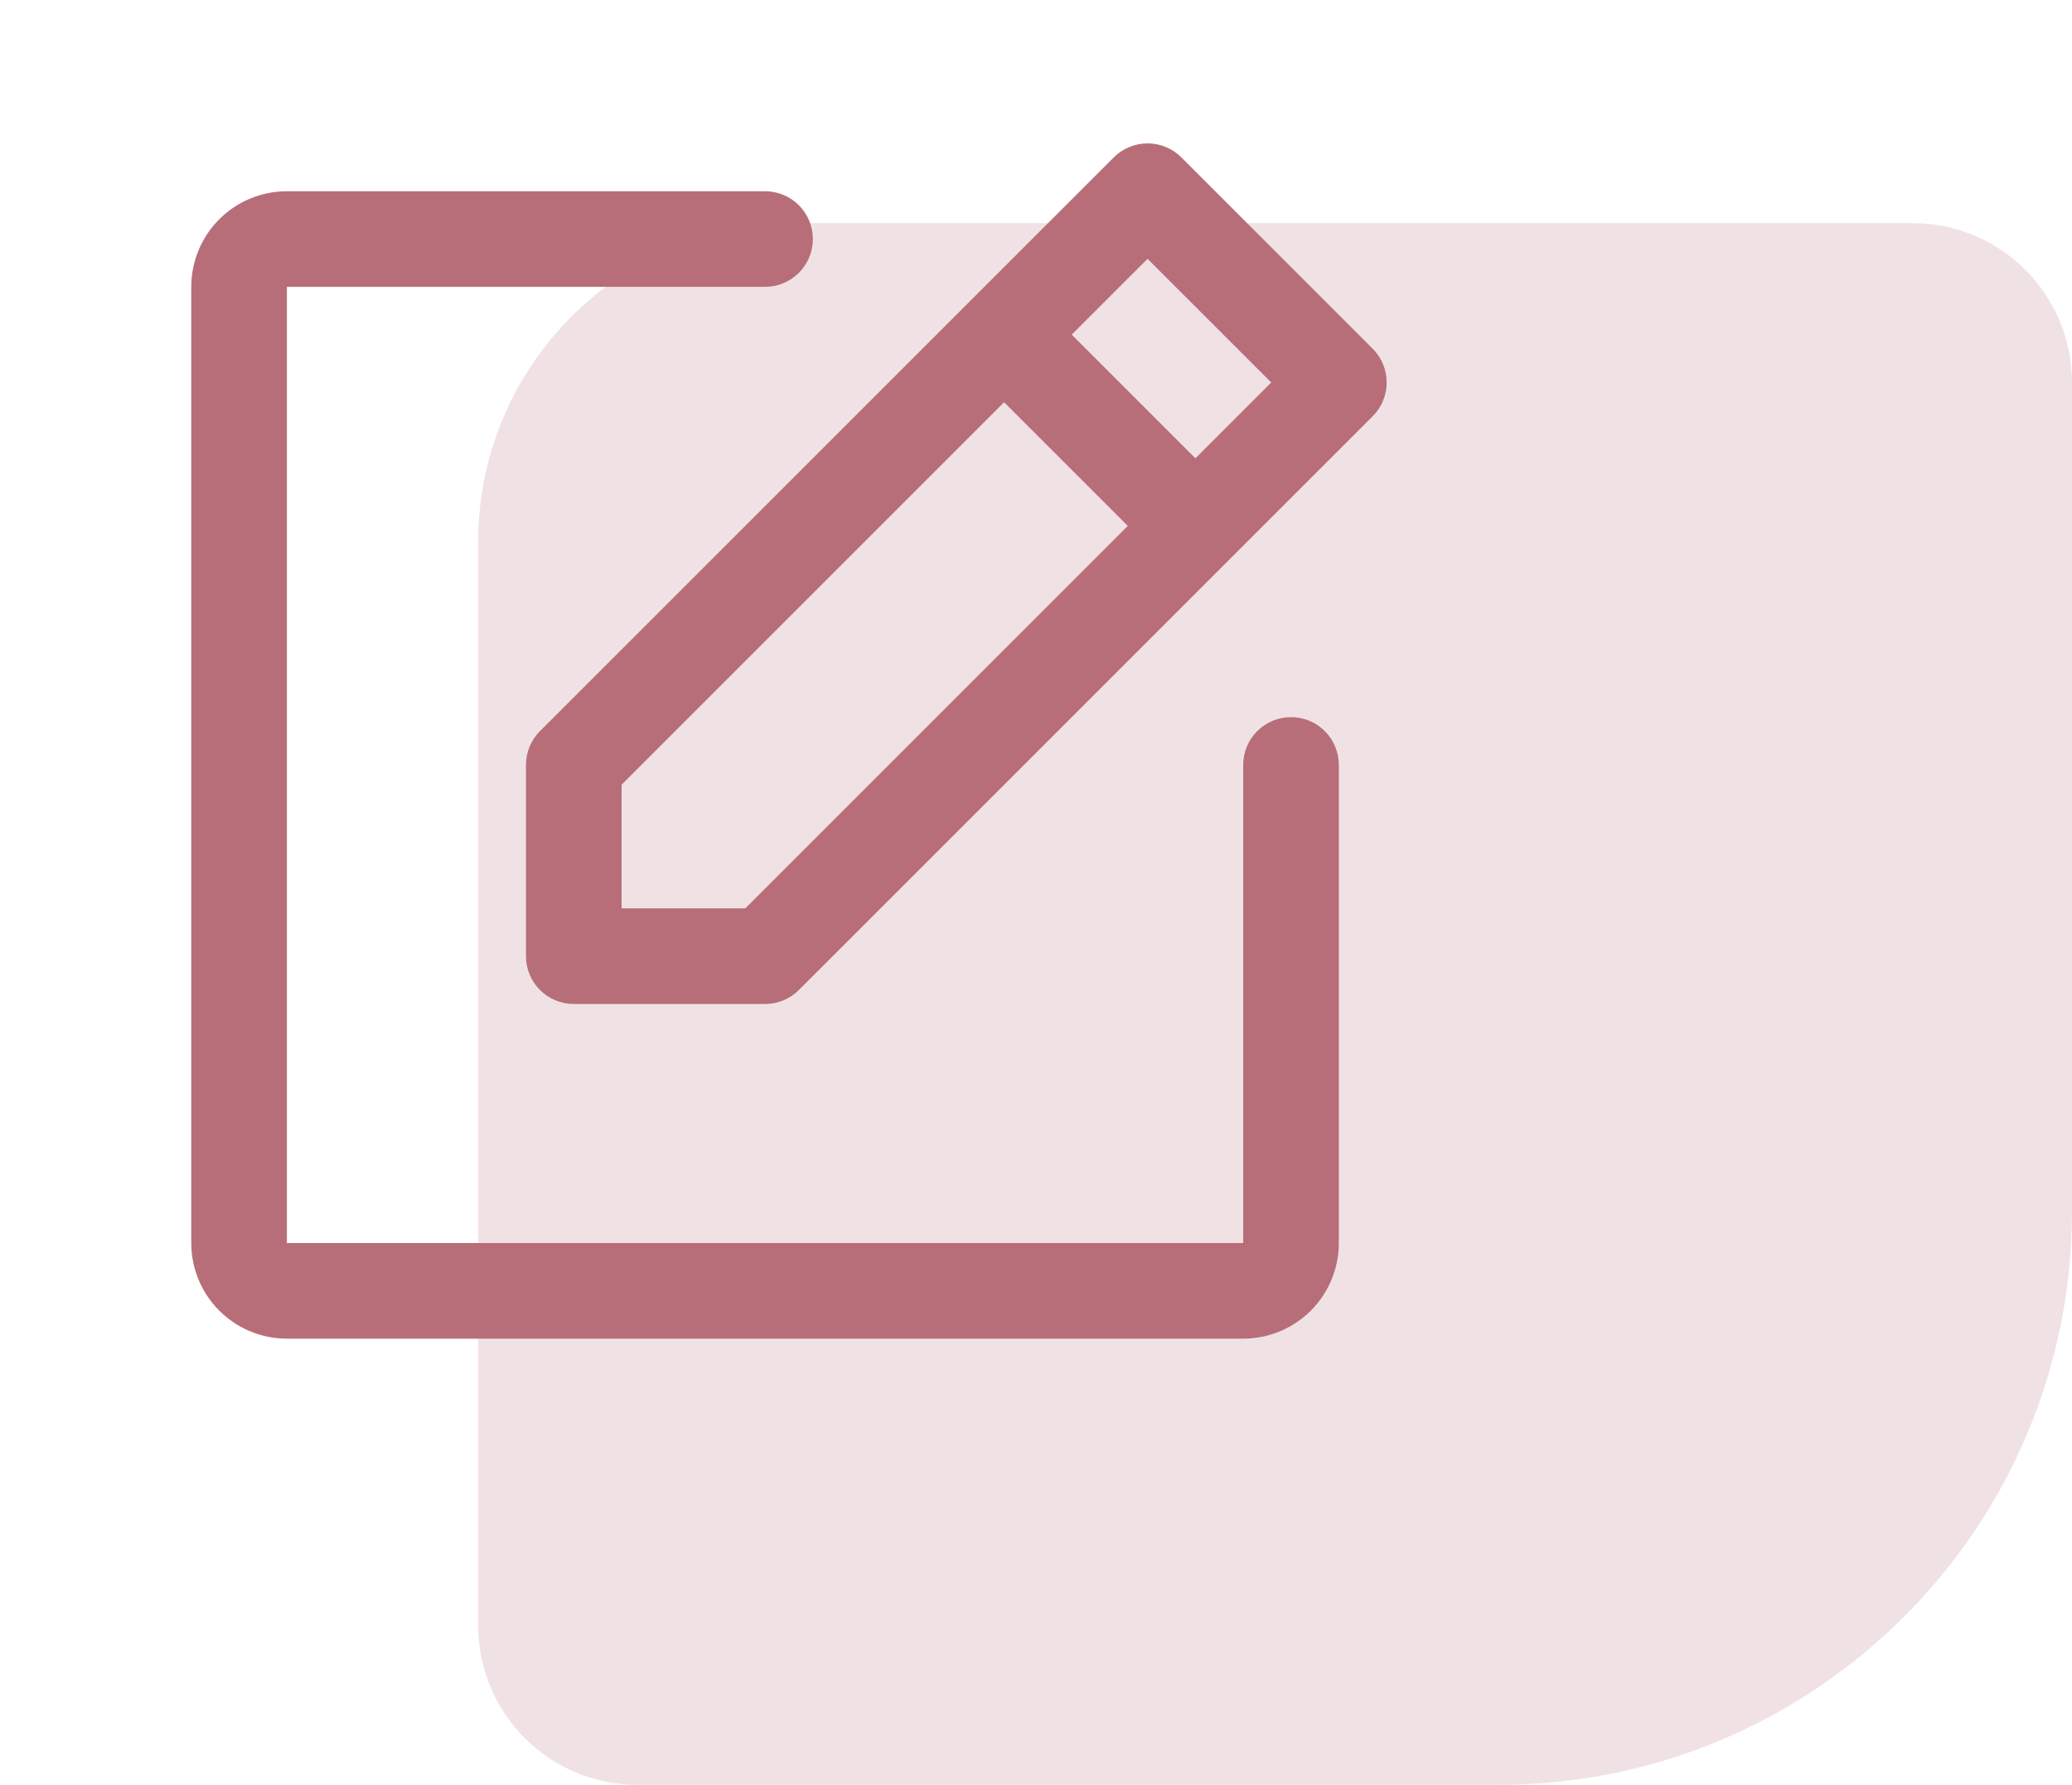
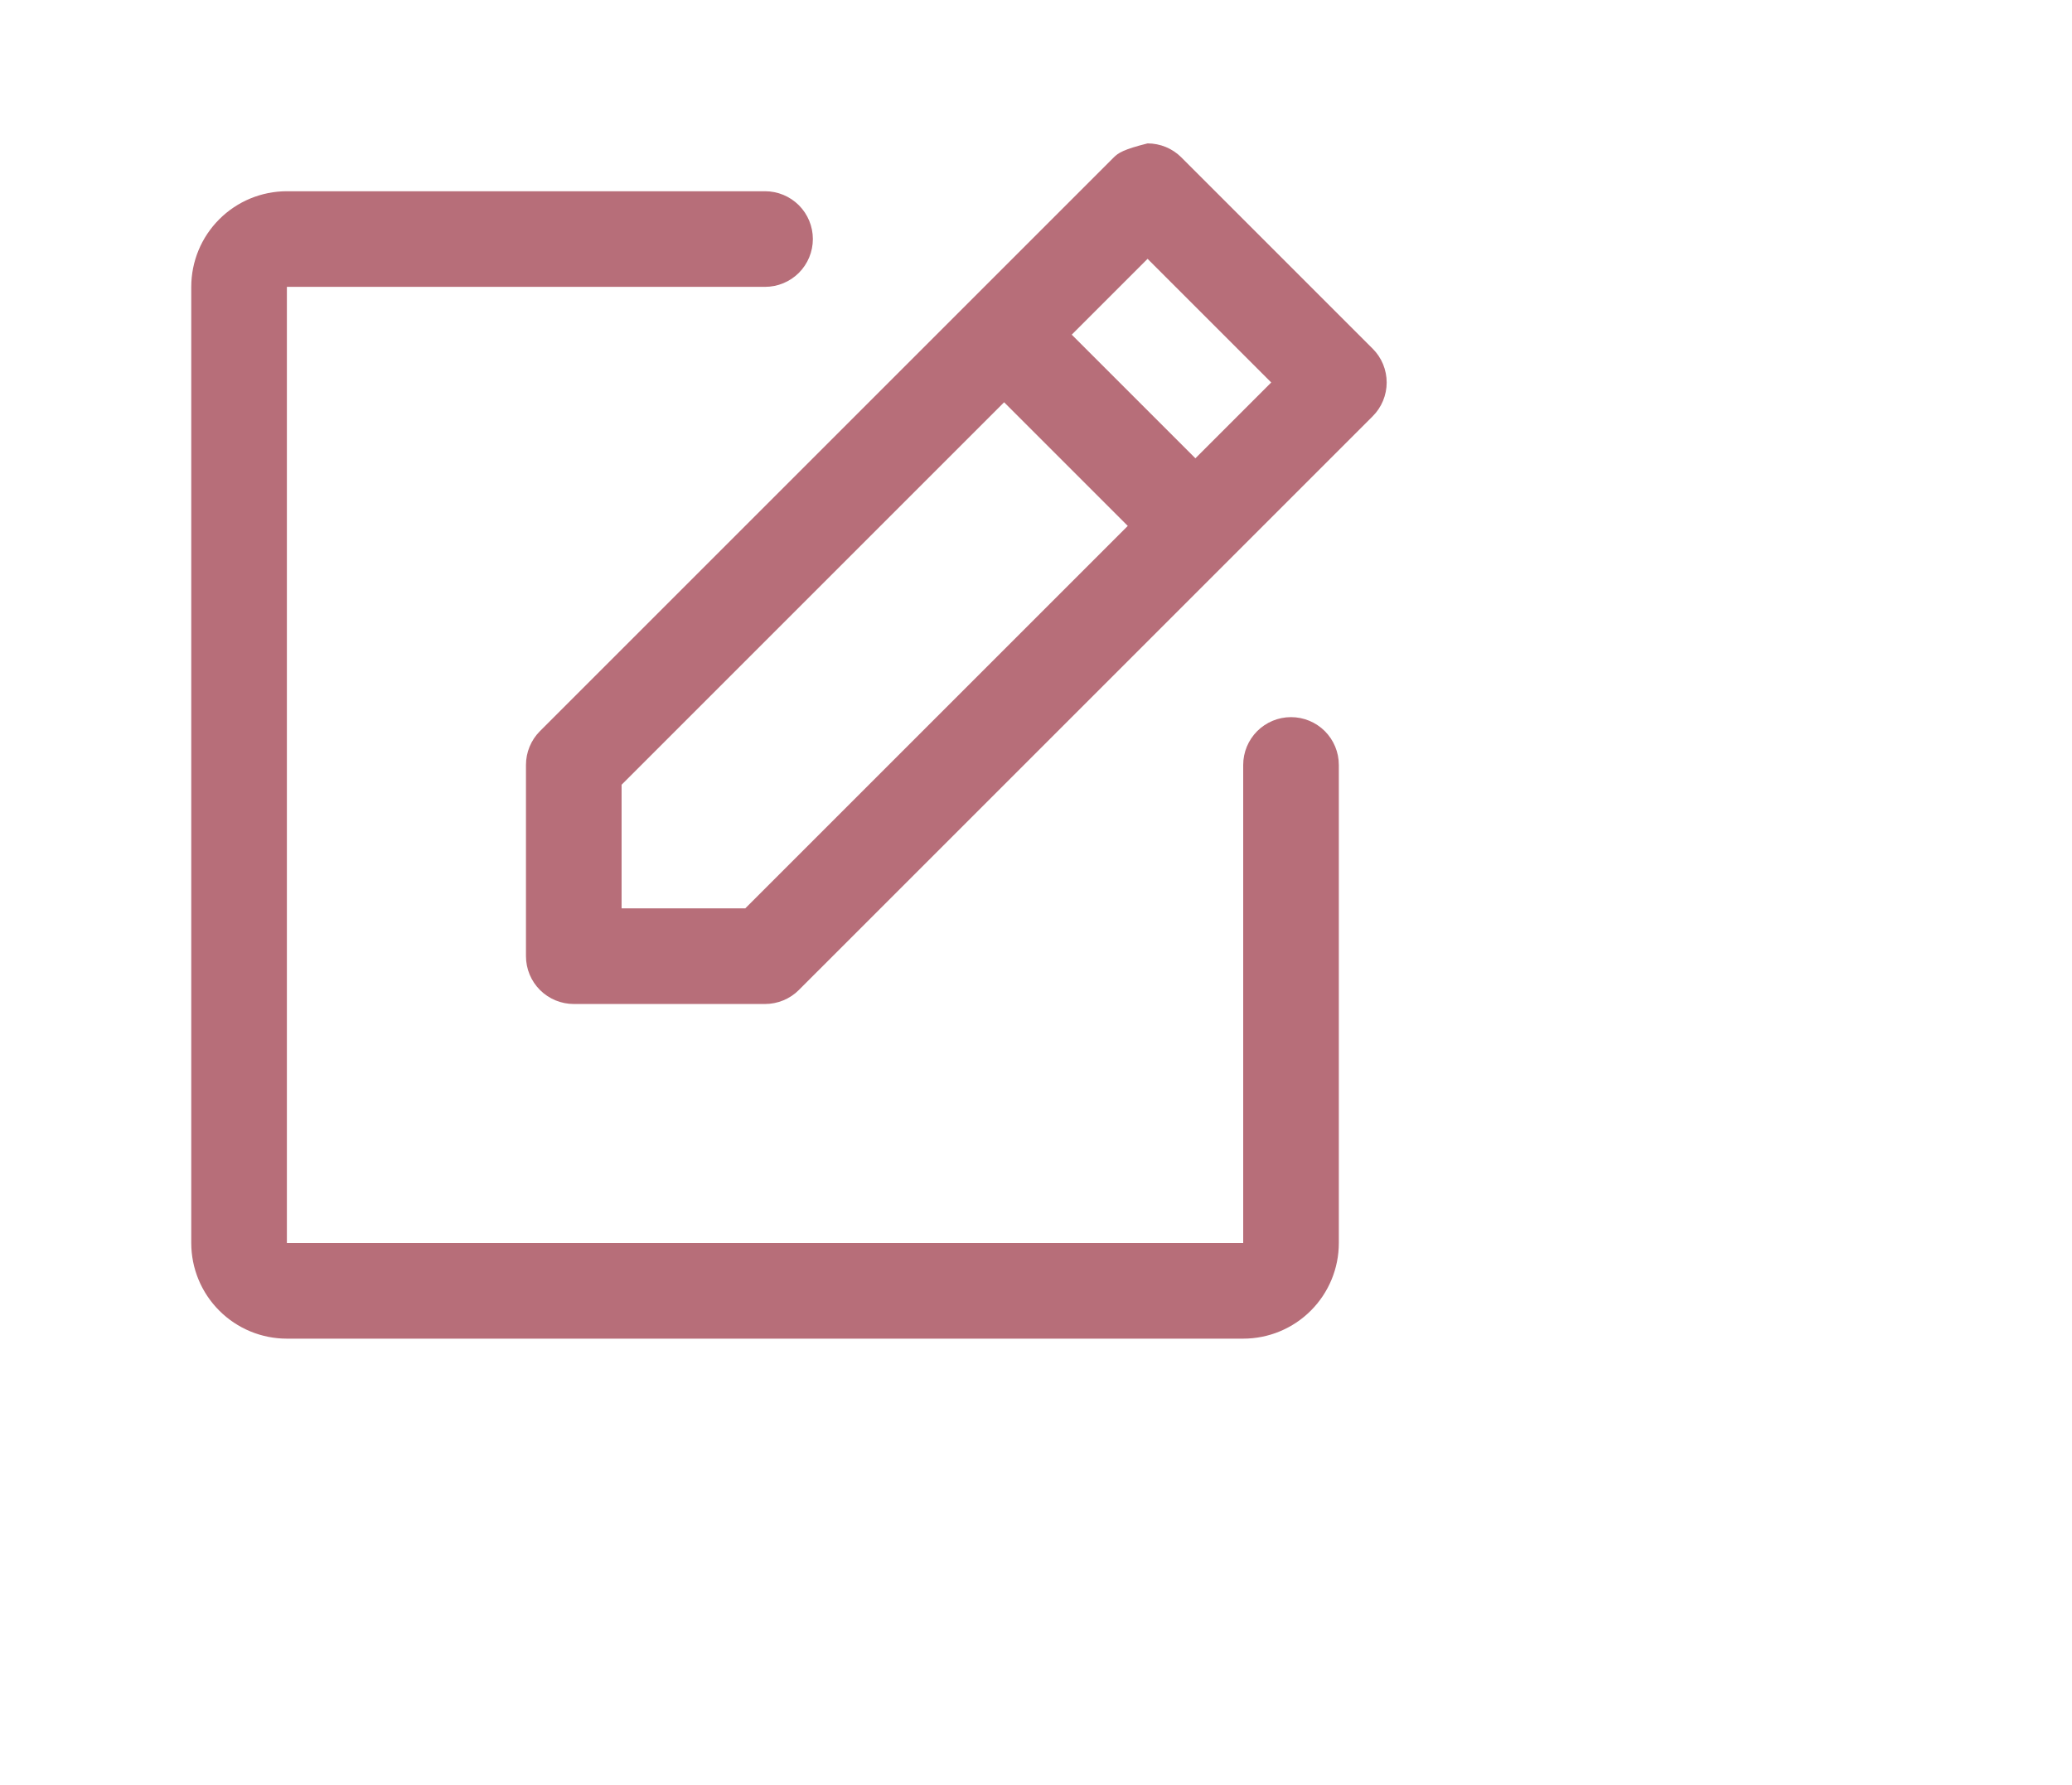
<svg xmlns="http://www.w3.org/2000/svg" width="65" height="56" viewBox="0 0 65 56" fill="none">
-   <path d="M65 38C65 47.941 56.941 56 47 56L20 56C17.239 56 15 53.761 15 51L15 17C15 11.477 19.477 7 25 7L60 7C62.761 7 65 9.239 65 12L65 38Z" fill="#B76E79" fill-opacity="0.2" />
-   <path d="M43.061 10.939L37.061 4.939C36.922 4.799 36.757 4.689 36.574 4.613C36.392 4.538 36.197 4.499 36 4.499C35.803 4.499 35.608 4.538 35.426 4.613C35.243 4.689 35.078 4.799 34.939 4.939L16.939 22.939C16.799 23.078 16.689 23.244 16.614 23.426C16.538 23.608 16.5 23.803 16.5 24V30C16.5 30.398 16.658 30.779 16.939 31.061C17.221 31.342 17.602 31.5 18 31.5H24C24.197 31.5 24.392 31.461 24.574 31.386C24.756 31.311 24.922 31.201 25.061 31.061L43.061 13.061C43.201 12.922 43.311 12.757 43.387 12.574C43.462 12.392 43.501 12.197 43.501 12C43.501 11.803 43.462 11.608 43.387 11.425C43.311 11.243 43.201 11.078 43.061 10.939ZM23.379 28.5H19.5V24.621L31.5 12.621L35.379 16.5L23.379 28.5ZM37.5 14.379L33.621 10.5L36 8.121L39.879 12L37.5 14.379ZM42 24V39C42 39.796 41.684 40.559 41.121 41.121C40.559 41.684 39.796 42 39 42H9C8.204 42 7.441 41.684 6.879 41.121C6.316 40.559 6 39.796 6 39V9C6 8.204 6.316 7.441 6.879 6.879C7.441 6.316 8.204 6 9 6H24C24.398 6 24.779 6.158 25.061 6.439C25.342 6.721 25.5 7.102 25.5 7.5C25.5 7.898 25.342 8.279 25.061 8.561C24.779 8.842 24.398 9 24 9H9V39H39V24C39 23.602 39.158 23.221 39.439 22.939C39.721 22.658 40.102 22.5 40.5 22.5C40.898 22.5 41.279 22.658 41.561 22.939C41.842 23.221 42 23.602 42 24Z" fill="#B76E79" />
+   <path d="M43.061 10.939L37.061 4.939C36.922 4.799 36.757 4.689 36.574 4.613C36.392 4.538 36.197 4.499 36 4.499C35.243 4.689 35.078 4.799 34.939 4.939L16.939 22.939C16.799 23.078 16.689 23.244 16.614 23.426C16.538 23.608 16.5 23.803 16.5 24V30C16.5 30.398 16.658 30.779 16.939 31.061C17.221 31.342 17.602 31.5 18 31.5H24C24.197 31.5 24.392 31.461 24.574 31.386C24.756 31.311 24.922 31.201 25.061 31.061L43.061 13.061C43.201 12.922 43.311 12.757 43.387 12.574C43.462 12.392 43.501 12.197 43.501 12C43.501 11.803 43.462 11.608 43.387 11.425C43.311 11.243 43.201 11.078 43.061 10.939ZM23.379 28.5H19.5V24.621L31.5 12.621L35.379 16.5L23.379 28.5ZM37.5 14.379L33.621 10.5L36 8.121L39.879 12L37.5 14.379ZM42 24V39C42 39.796 41.684 40.559 41.121 41.121C40.559 41.684 39.796 42 39 42H9C8.204 42 7.441 41.684 6.879 41.121C6.316 40.559 6 39.796 6 39V9C6 8.204 6.316 7.441 6.879 6.879C7.441 6.316 8.204 6 9 6H24C24.398 6 24.779 6.158 25.061 6.439C25.342 6.721 25.5 7.102 25.5 7.5C25.5 7.898 25.342 8.279 25.061 8.561C24.779 8.842 24.398 9 24 9H9V39H39V24C39 23.602 39.158 23.221 39.439 22.939C39.721 22.658 40.102 22.5 40.5 22.5C40.898 22.5 41.279 22.658 41.561 22.939C41.842 23.221 42 23.602 42 24Z" fill="#B76E79" />
</svg>